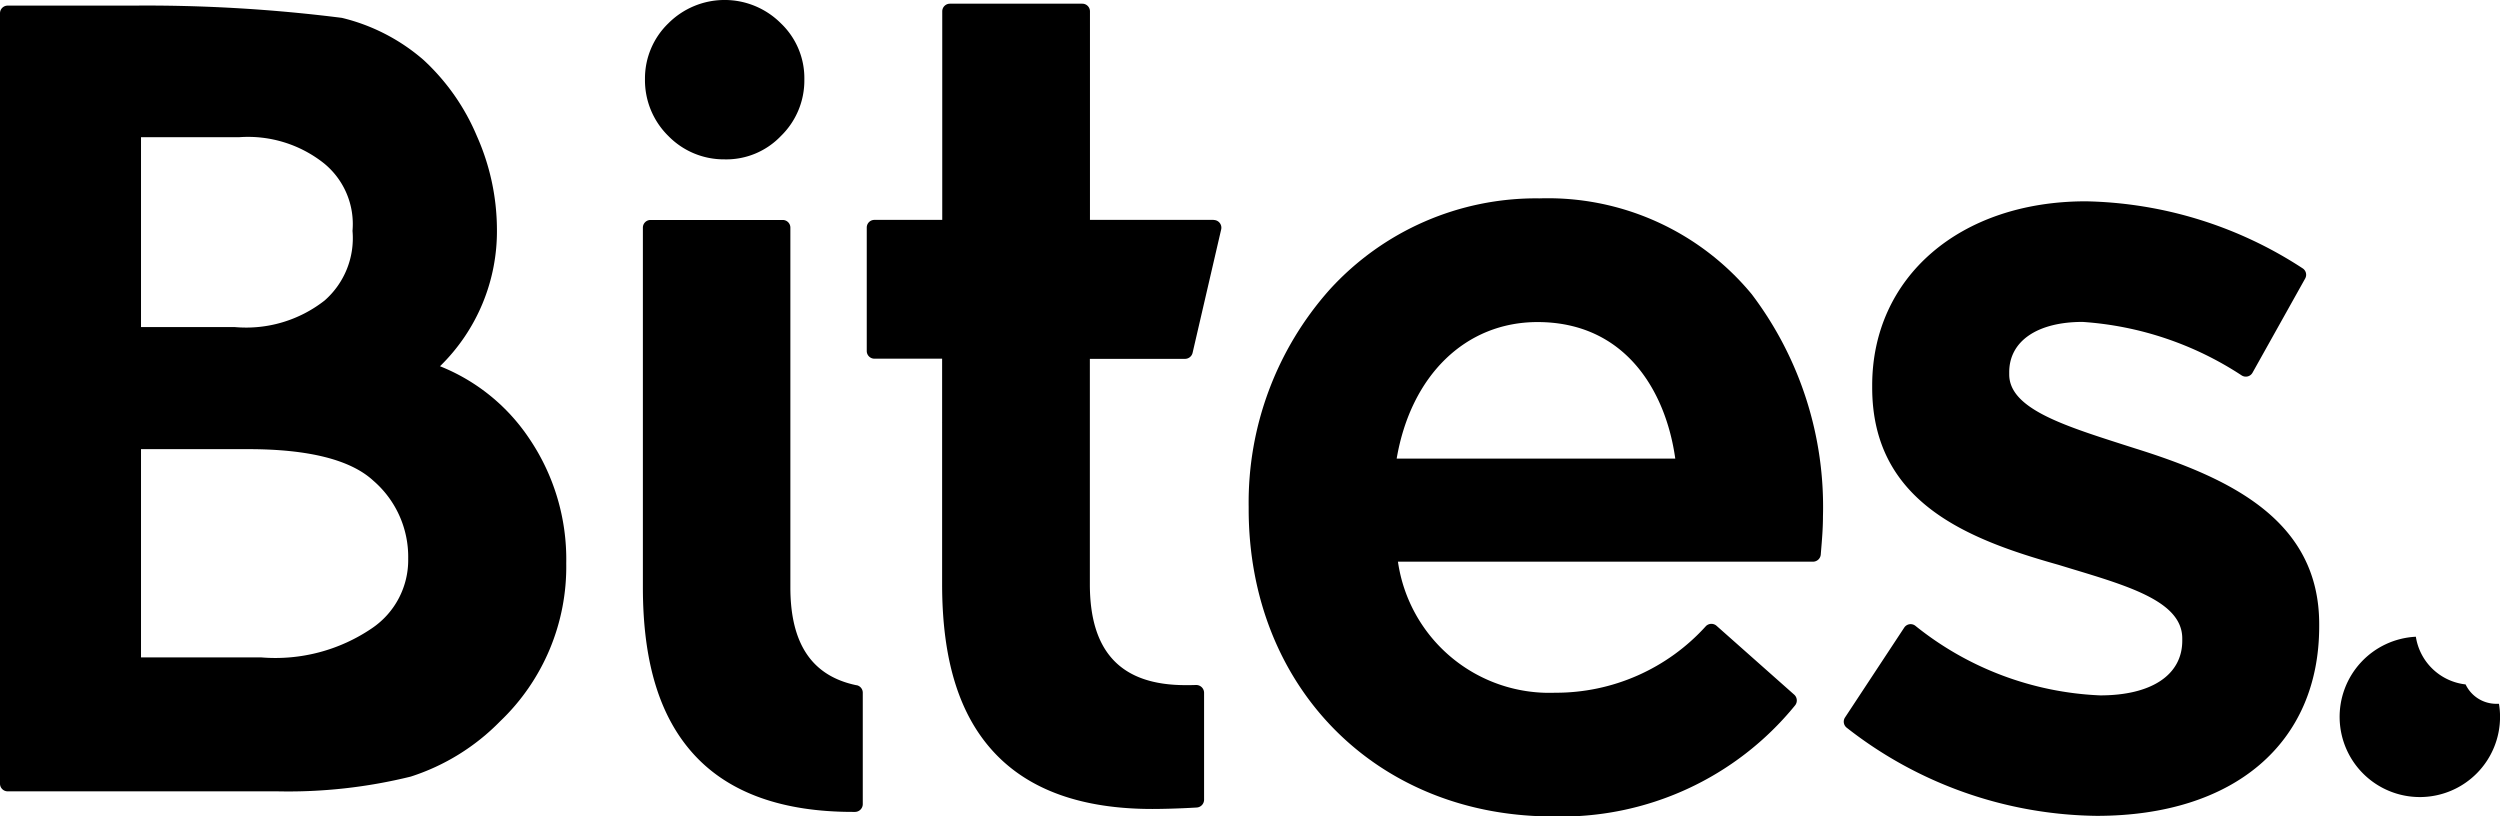
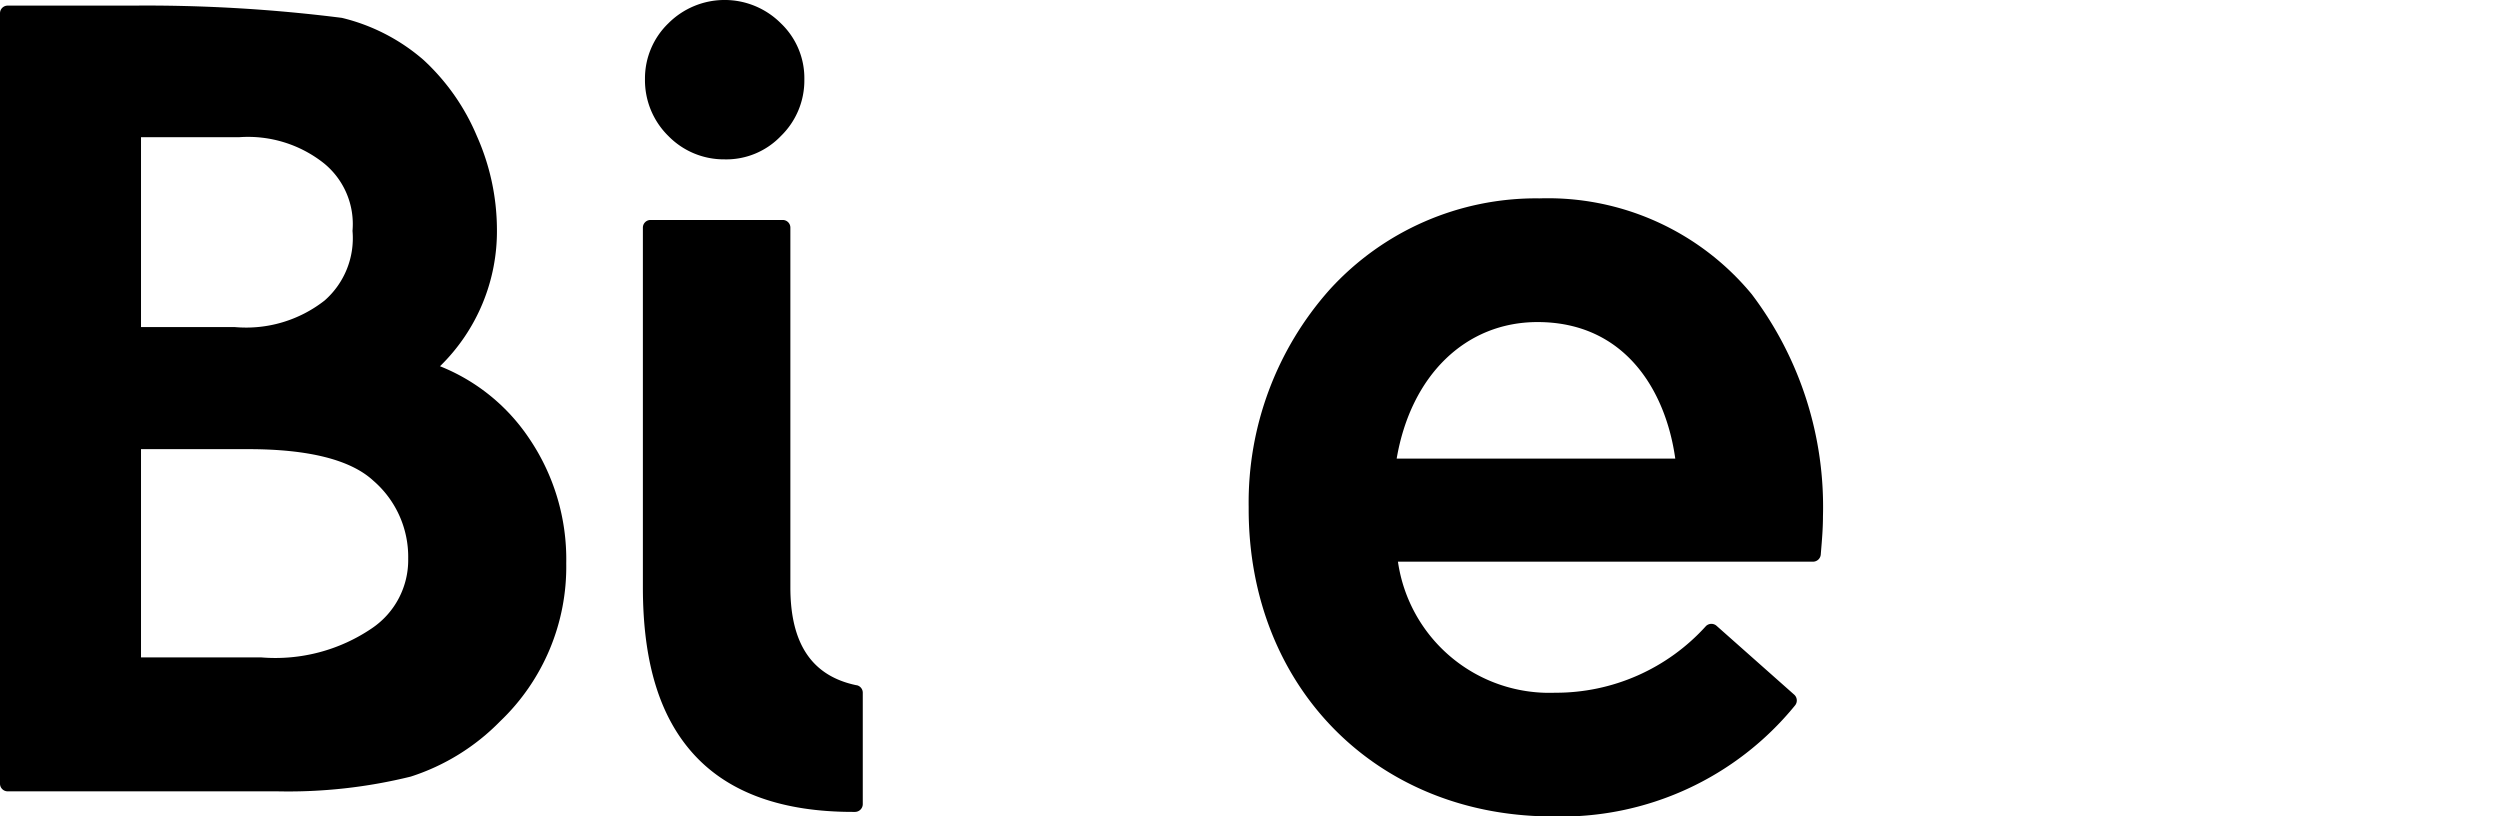
<svg xmlns="http://www.w3.org/2000/svg" width="97.992" height="32" viewBox="0 0 97.992 32">
  <defs>
    <clipPath id="clip-path">
-       <rect width="97.992" height="32" fill="currentColor" />
-     </clipPath>
+       </clipPath>
  </defs>
  <g>
    <path d="M29.579,6.247a2.961,2.961,0,0,0,2.2-.916,3.034,3.034,0,0,0,.919-2.216,2.968,2.968,0,0,0-.919-2.2,3.115,3.115,0,0,0-4.412,0,3,3,0,0,0-.916,2.179,3.063,3.063,0,0,0,.916,2.236,3.037,3.037,0,0,0,2.216.916" transform="translate(-1.17 0)" fill="currentColor" />
-     <path d="M102.193,28.743c-.034,0-.067,0-.1,0a1.331,1.331,0,0,1-1.205-.76,2.222,2.222,0,0,1-1.95-1.869,3.144,3.144,0,1,0,3.3,3.141,3.035,3.035,0,0,0-.043-.514" transform="translate(-4.244 -1.156)" fill="currentColor" />
    <path d="M13.817,9.06a3.248,3.248,0,0,1-1.091,2.727,4.982,4.982,0,0,1-3.514,1.044H5.527V5.387h3.86A4.788,4.788,0,0,1,12.7,6.413,3.069,3.069,0,0,1,13.817,9.06M5.527,17.615h4.2c2.364,0,4.01.413,4.9,1.231A3.946,3.946,0,0,1,16,21.909a3.224,3.224,0,0,1-1.419,2.725,6.726,6.726,0,0,1-4.342,1.144H5.527ZM17.25,14.362a7.391,7.391,0,0,0,2.228-5.38,9.056,9.056,0,0,0-.787-3.641A8.571,8.571,0,0,0,16.6,2.359,7.59,7.59,0,0,0,13.4.71a61.017,61.017,0,0,0-8.2-.48H.3a.3.3,0,0,0-.3.3V30.728a.3.3,0,0,0,.3.3H10.864A20.034,20.034,0,0,0,16.1,30.45a8.569,8.569,0,0,0,3.5-2.164,8.371,8.371,0,0,0,2.595-6.2,8.437,8.437,0,0,0-1.459-4.9,7.577,7.577,0,0,0-3.488-2.82" transform="translate(0 -0.01)" fill="currentColor" />
    <path d="M34.741,27.259C33,26.9,32.146,25.644,32.146,23.422V9.321a.3.3,0,0,0-.3-.3H26.665a.3.3,0,0,0-.3.3v14.1c0,2.959.667,5.117,2.037,6.591s3.445,2.211,6.19,2.211h.092a.307.307,0,0,0,.3-.3V27.556a.3.3,0,0,0-.243-.3" transform="translate(-1.166 -0.399)" fill="currentColor" />
-     <path d="M49.144,8.626H44.295V.452a.3.3,0,0,0-.3-.3H38.805a.3.3,0,0,0-.3.3V8.626H35.846a.3.3,0,0,0-.3.3v4.84a.3.3,0,0,0,.3.3H38.5v2.494a.063.063,0,0,0,0,.023v6.319c0,2.965.664,5.123,2.04,6.6s3.447,2.214,6.2,2.214c.289,0,.98-.011,1.742-.057a.307.307,0,0,0,.286-.3v-4.2a.306.306,0,0,0-.093-.216.317.317,0,0,0-.22-.087c-.133.006-.269.006-.416.006-2.522,0-3.748-1.291-3.748-3.953V14.073h3.727a.306.306,0,0,0,.3-.237L49.438,9a.3.3,0,0,0-.057-.254.3.3,0,0,0-.237-.116" transform="translate(-1.572 -0.007)" fill="currentColor" />
    <path d="M57.01,18.335c.558-3.262,2.7-5.351,5.52-5.351,3.438,0,5.03,2.7,5.4,5.351Zm5.563-10.2a10.939,10.939,0,0,0-8.18,3.566,12.539,12.539,0,0,0-3.184,8.526v.087c0,6.98,5.013,12.048,11.921,12.048a11.822,11.822,0,0,0,9.495-4.352.306.306,0,0,0-.032-.421l-3.045-2.7a.306.306,0,0,0-.413.009,7.927,7.927,0,0,1-5.918,2.615,5.994,5.994,0,0,1-6.157-5.137H73.333a.306.306,0,0,0,.3-.277l.009-.116c.04-.474.077-.918.077-1.367a13.807,13.807,0,0,0-2.791-8.723,10.364,10.364,0,0,0-8.359-3.756" transform="translate(-2.265 -0.36)" fill="currentColor" />
-     <path d="M87,17.93l-.451-.144c-2.387-.766-4.449-1.428-4.449-2.745v-.087c0-1.217,1.1-1.971,2.875-1.971a12.925,12.925,0,0,1,6.241,2.1.3.3,0,0,0,.421-.11L93.7,11.282a.3.3,0,0,0-.1-.4,16.065,16.065,0,0,0-8.495-2.626c-4.933,0-8.376,2.967-8.376,7.217v.084c0,4.51,3.77,5.953,7.3,6.947l.531.162c2.321.7,4.323,1.308,4.323,2.725v.086c0,1.344-1.205,2.145-3.219,2.145a12.381,12.381,0,0,1-7.247-2.731.3.3,0,0,0-.433.075l-2.321,3.523a.3.3,0,0,0,.067.4,16.171,16.171,0,0,0,9.8,3.455c5.38,0,8.72-2.845,8.72-7.428V24.83c0-4.076-3.488-5.727-7.252-6.9" transform="translate(-3.345 -0.365)" fill="currentColor" />
  </g>
</svg>